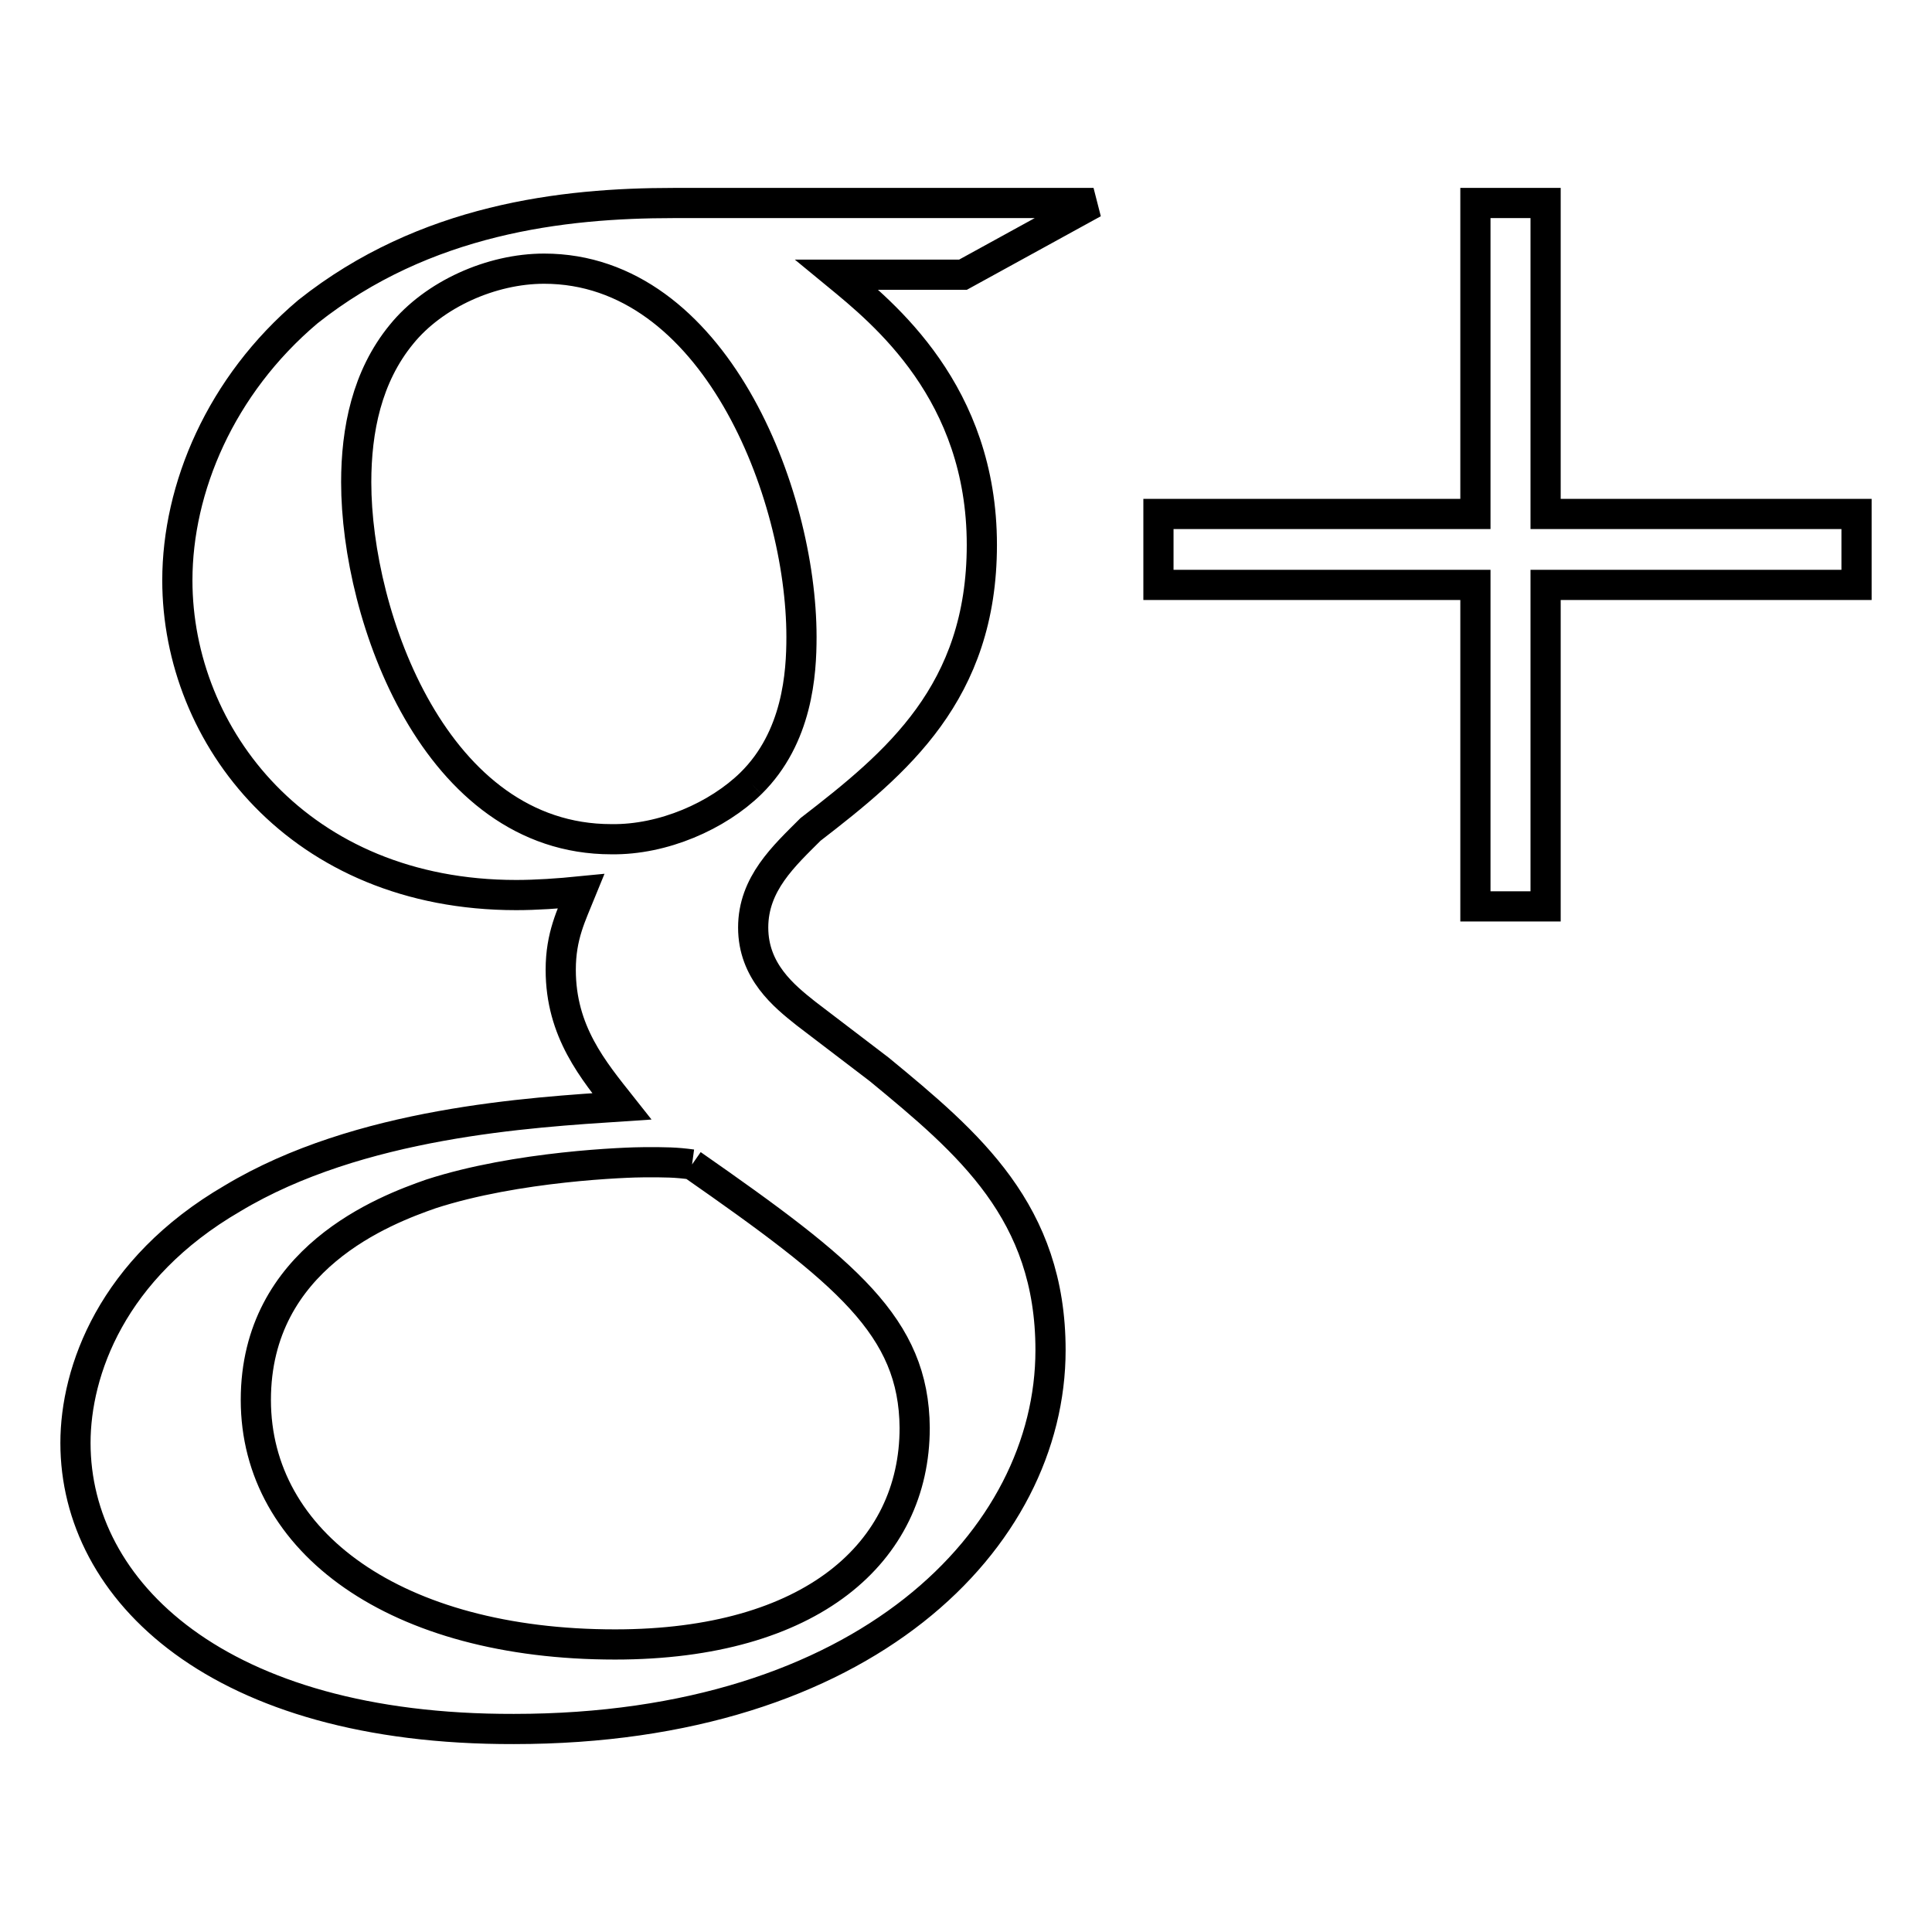
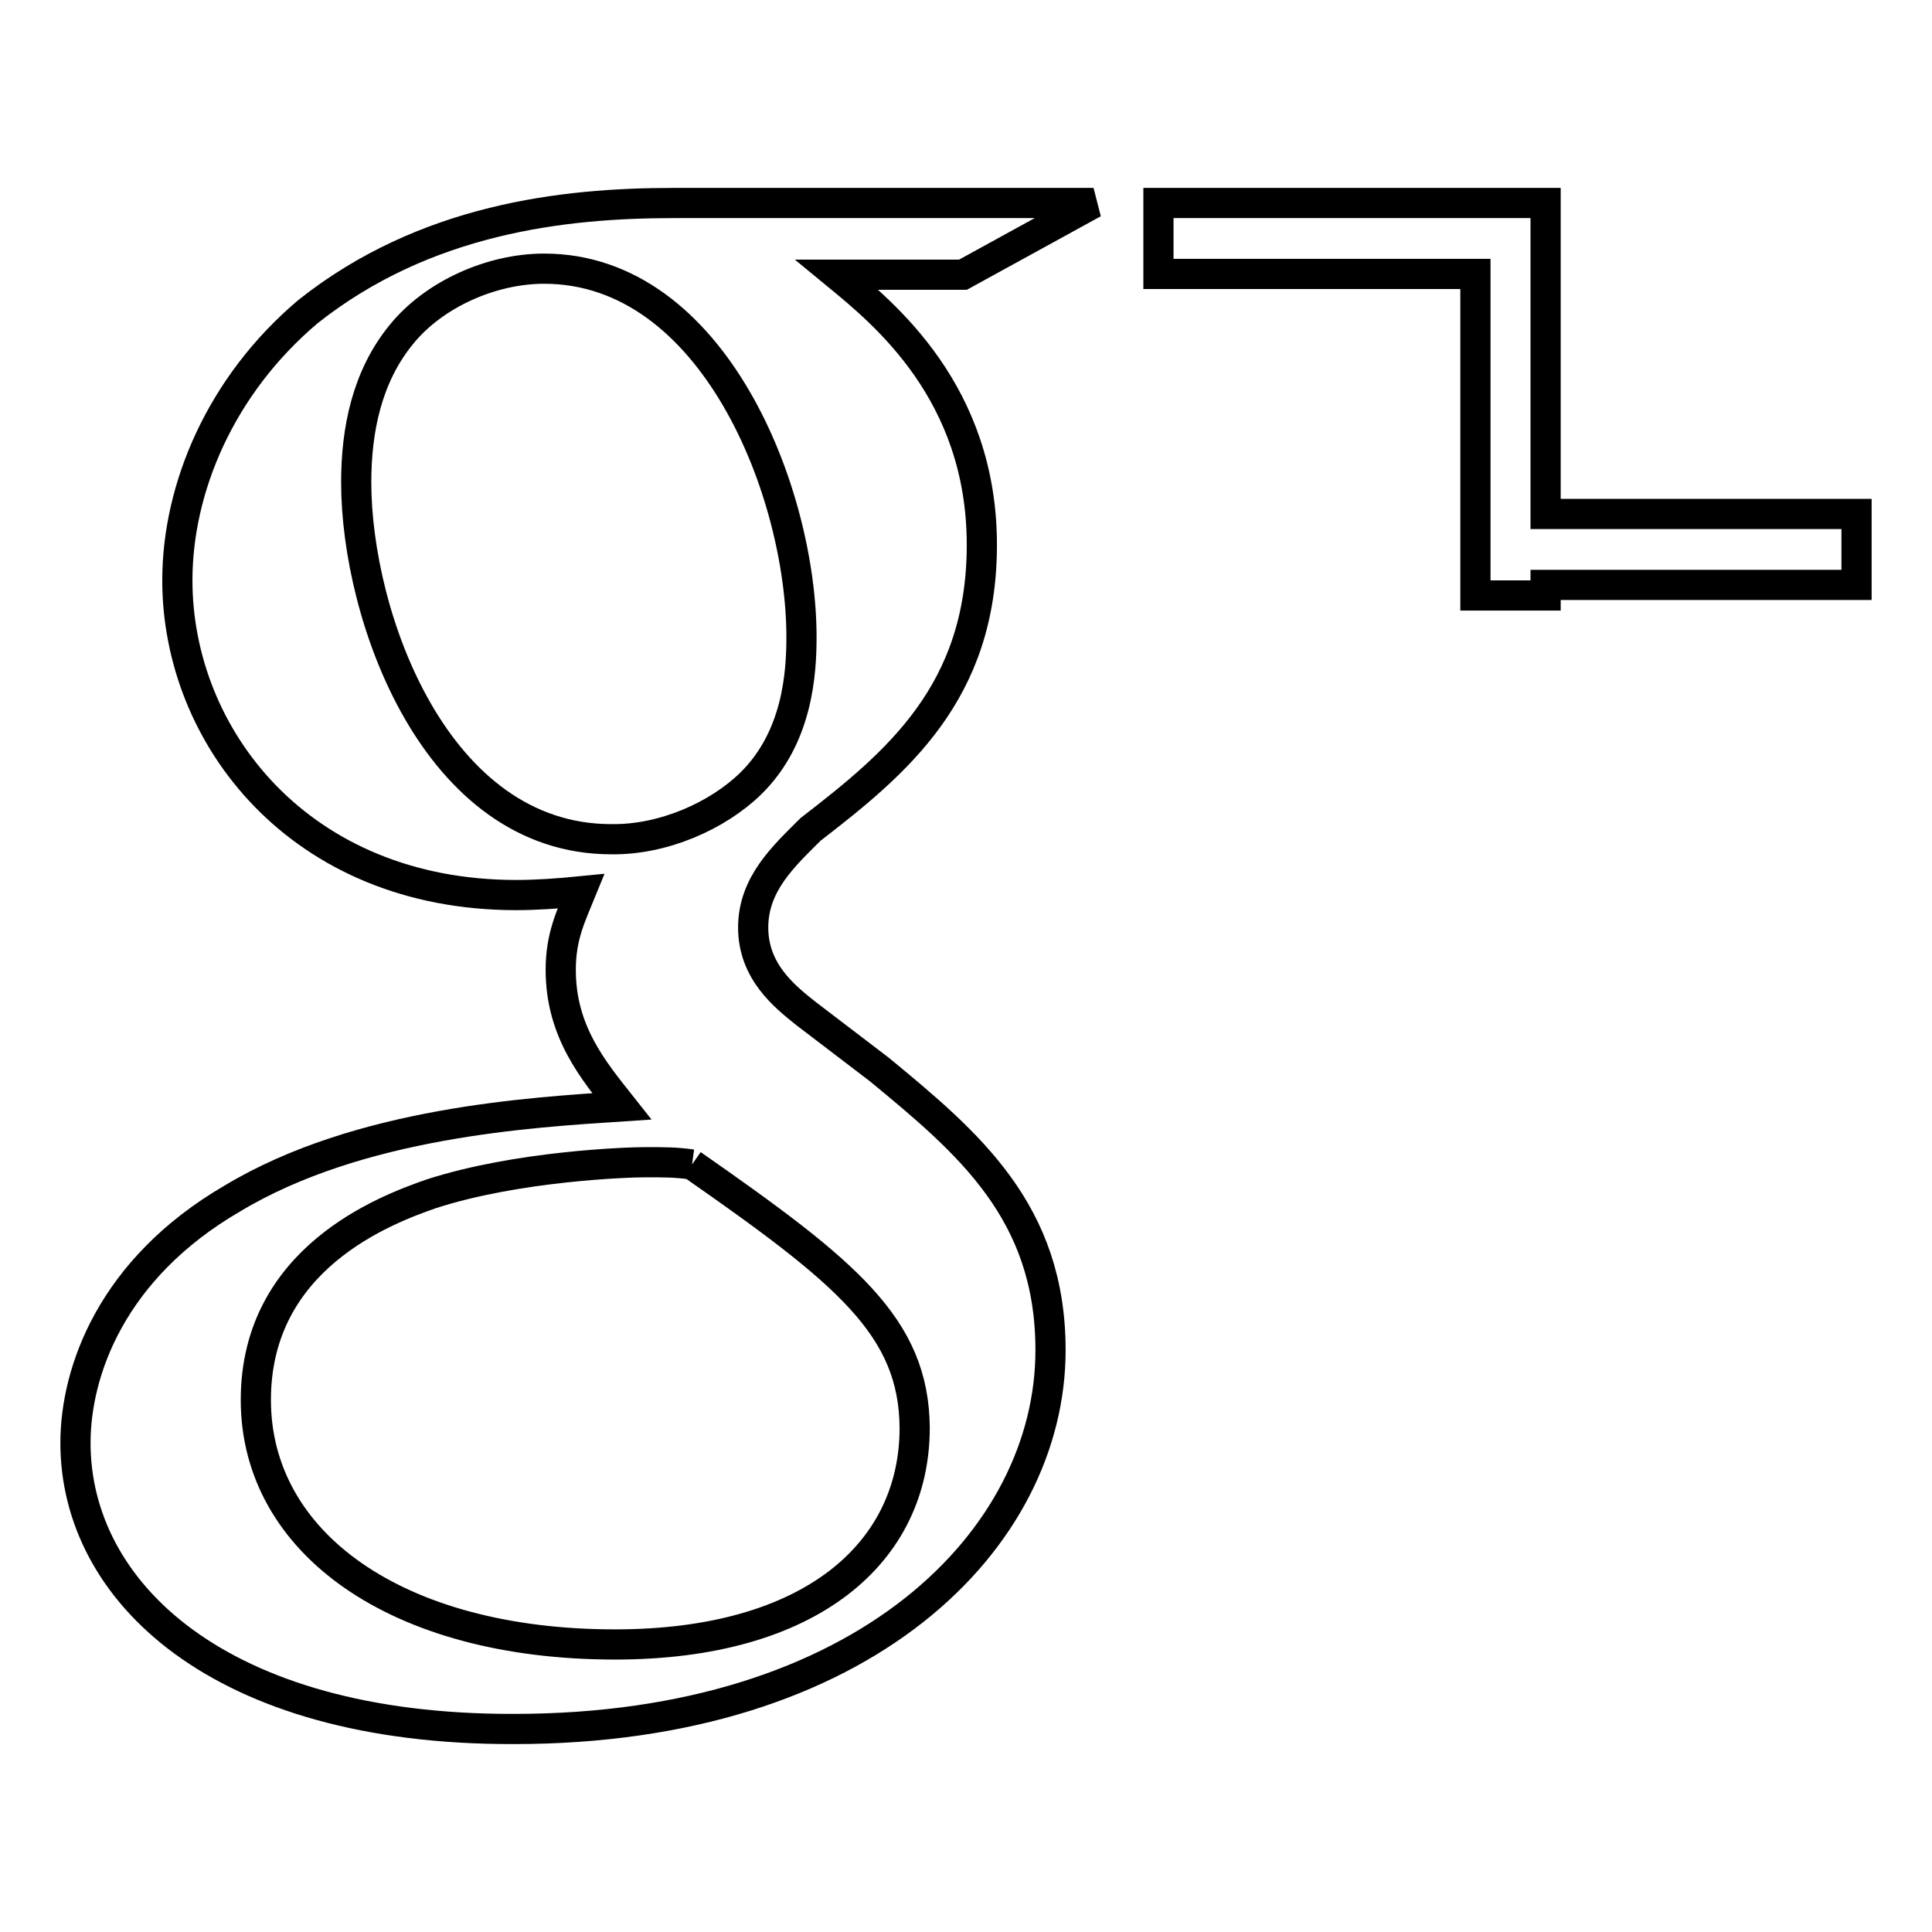
<svg xmlns="http://www.w3.org/2000/svg" version="1.1" x="0px" y="0px" viewBox="0 0 256 256" enable-background="new 0 0 256 256" xml:space="preserve">
  <g>
-     <path stroke-width="4" fill-opacity="0" stroke="#000000" d="M110.9,36.4c6.2,5.1,19.2,15.6,19.2,35.8c0,19.6-11.3,28.9-22.7,37.7c-3.5,3.5-7.6,7.2-7.6,13 c0,5.8,4.1,9.1,7,11.4l9.7,7.4c11.9,9.8,22.7,18.9,22.7,37.2c0,25-24.6,50.2-71.1,50.2C28.9,229.2,10,210.8,10,191.2 c0-9.5,4.8-23.1,20.8-32.4c16.8-10.1,39.5-11.4,51.6-12.2c-3.8-4.8-8.1-9.9-8.1-18.1c0-4.5,1.4-7.2,2.7-10.4c-3,0.3-6,0.5-8.6,0.5 c-28.7,0-44.9-21-44.9-41.7c0-12.2,5.7-25.8,17.3-35.6C56.3,29,74.6,26.9,89.2,26.9h55.7l-17.3,9.5H110.9z M91.7,154.3 c-2.2-0.3-3.5-0.3-6.2-0.3c-2.4,0-17,0.5-28.4,4.2c-6,2.1-23.2,8.5-23.2,27.3c0,18.9,18.6,32.4,47.6,32.4c26,0,39.7-12.2,39.7-28.7 C121.1,175.8,112.2,168.6,91.7,154.3 M99.5,103.8c6.2-6.1,6.7-14.6,6.7-19.4c0-19.1-11.6-48.8-34.1-48.8c-7,0-14.6,3.4-18.9,8.7 c-4.6,5.6-6,12.7-6,19.6c0,17.8,10.5,47.3,33.8,47.3C87.9,111.3,95.1,108.1,99.5,103.8 M246,68.1h-41.2V26.9h-9.3v41.2h-42v9.4h42 v42.6h9.3V77.5H246V68.1z" />
+     <path stroke-width="4" fill-opacity="0" stroke="#000000" d="M110.9,36.4c6.2,5.1,19.2,15.6,19.2,35.8c0,19.6-11.3,28.9-22.7,37.7c-3.5,3.5-7.6,7.2-7.6,13 c0,5.8,4.1,9.1,7,11.4l9.7,7.4c11.9,9.8,22.7,18.9,22.7,37.2c0,25-24.6,50.2-71.1,50.2C28.9,229.2,10,210.8,10,191.2 c0-9.5,4.8-23.1,20.8-32.4c16.8-10.1,39.5-11.4,51.6-12.2c-3.8-4.8-8.1-9.9-8.1-18.1c0-4.5,1.4-7.2,2.7-10.4c-3,0.3-6,0.5-8.6,0.5 c-28.7,0-44.9-21-44.9-41.7c0-12.2,5.7-25.8,17.3-35.6C56.3,29,74.6,26.9,89.2,26.9h55.7l-17.3,9.5H110.9z M91.7,154.3 c-2.2-0.3-3.5-0.3-6.2-0.3c-2.4,0-17,0.5-28.4,4.2c-6,2.1-23.2,8.5-23.2,27.3c0,18.9,18.6,32.4,47.6,32.4c26,0,39.7-12.2,39.7-28.7 C121.1,175.8,112.2,168.6,91.7,154.3 M99.5,103.8c6.2-6.1,6.7-14.6,6.7-19.4c0-19.1-11.6-48.8-34.1-48.8c-7,0-14.6,3.4-18.9,8.7 c-4.6,5.6-6,12.7-6,19.6c0,17.8,10.5,47.3,33.8,47.3C87.9,111.3,95.1,108.1,99.5,103.8 M246,68.1h-41.2V26.9h-9.3h-42v9.4h42 v42.6h9.3V77.5H246V68.1z" />
  </g>
</svg>